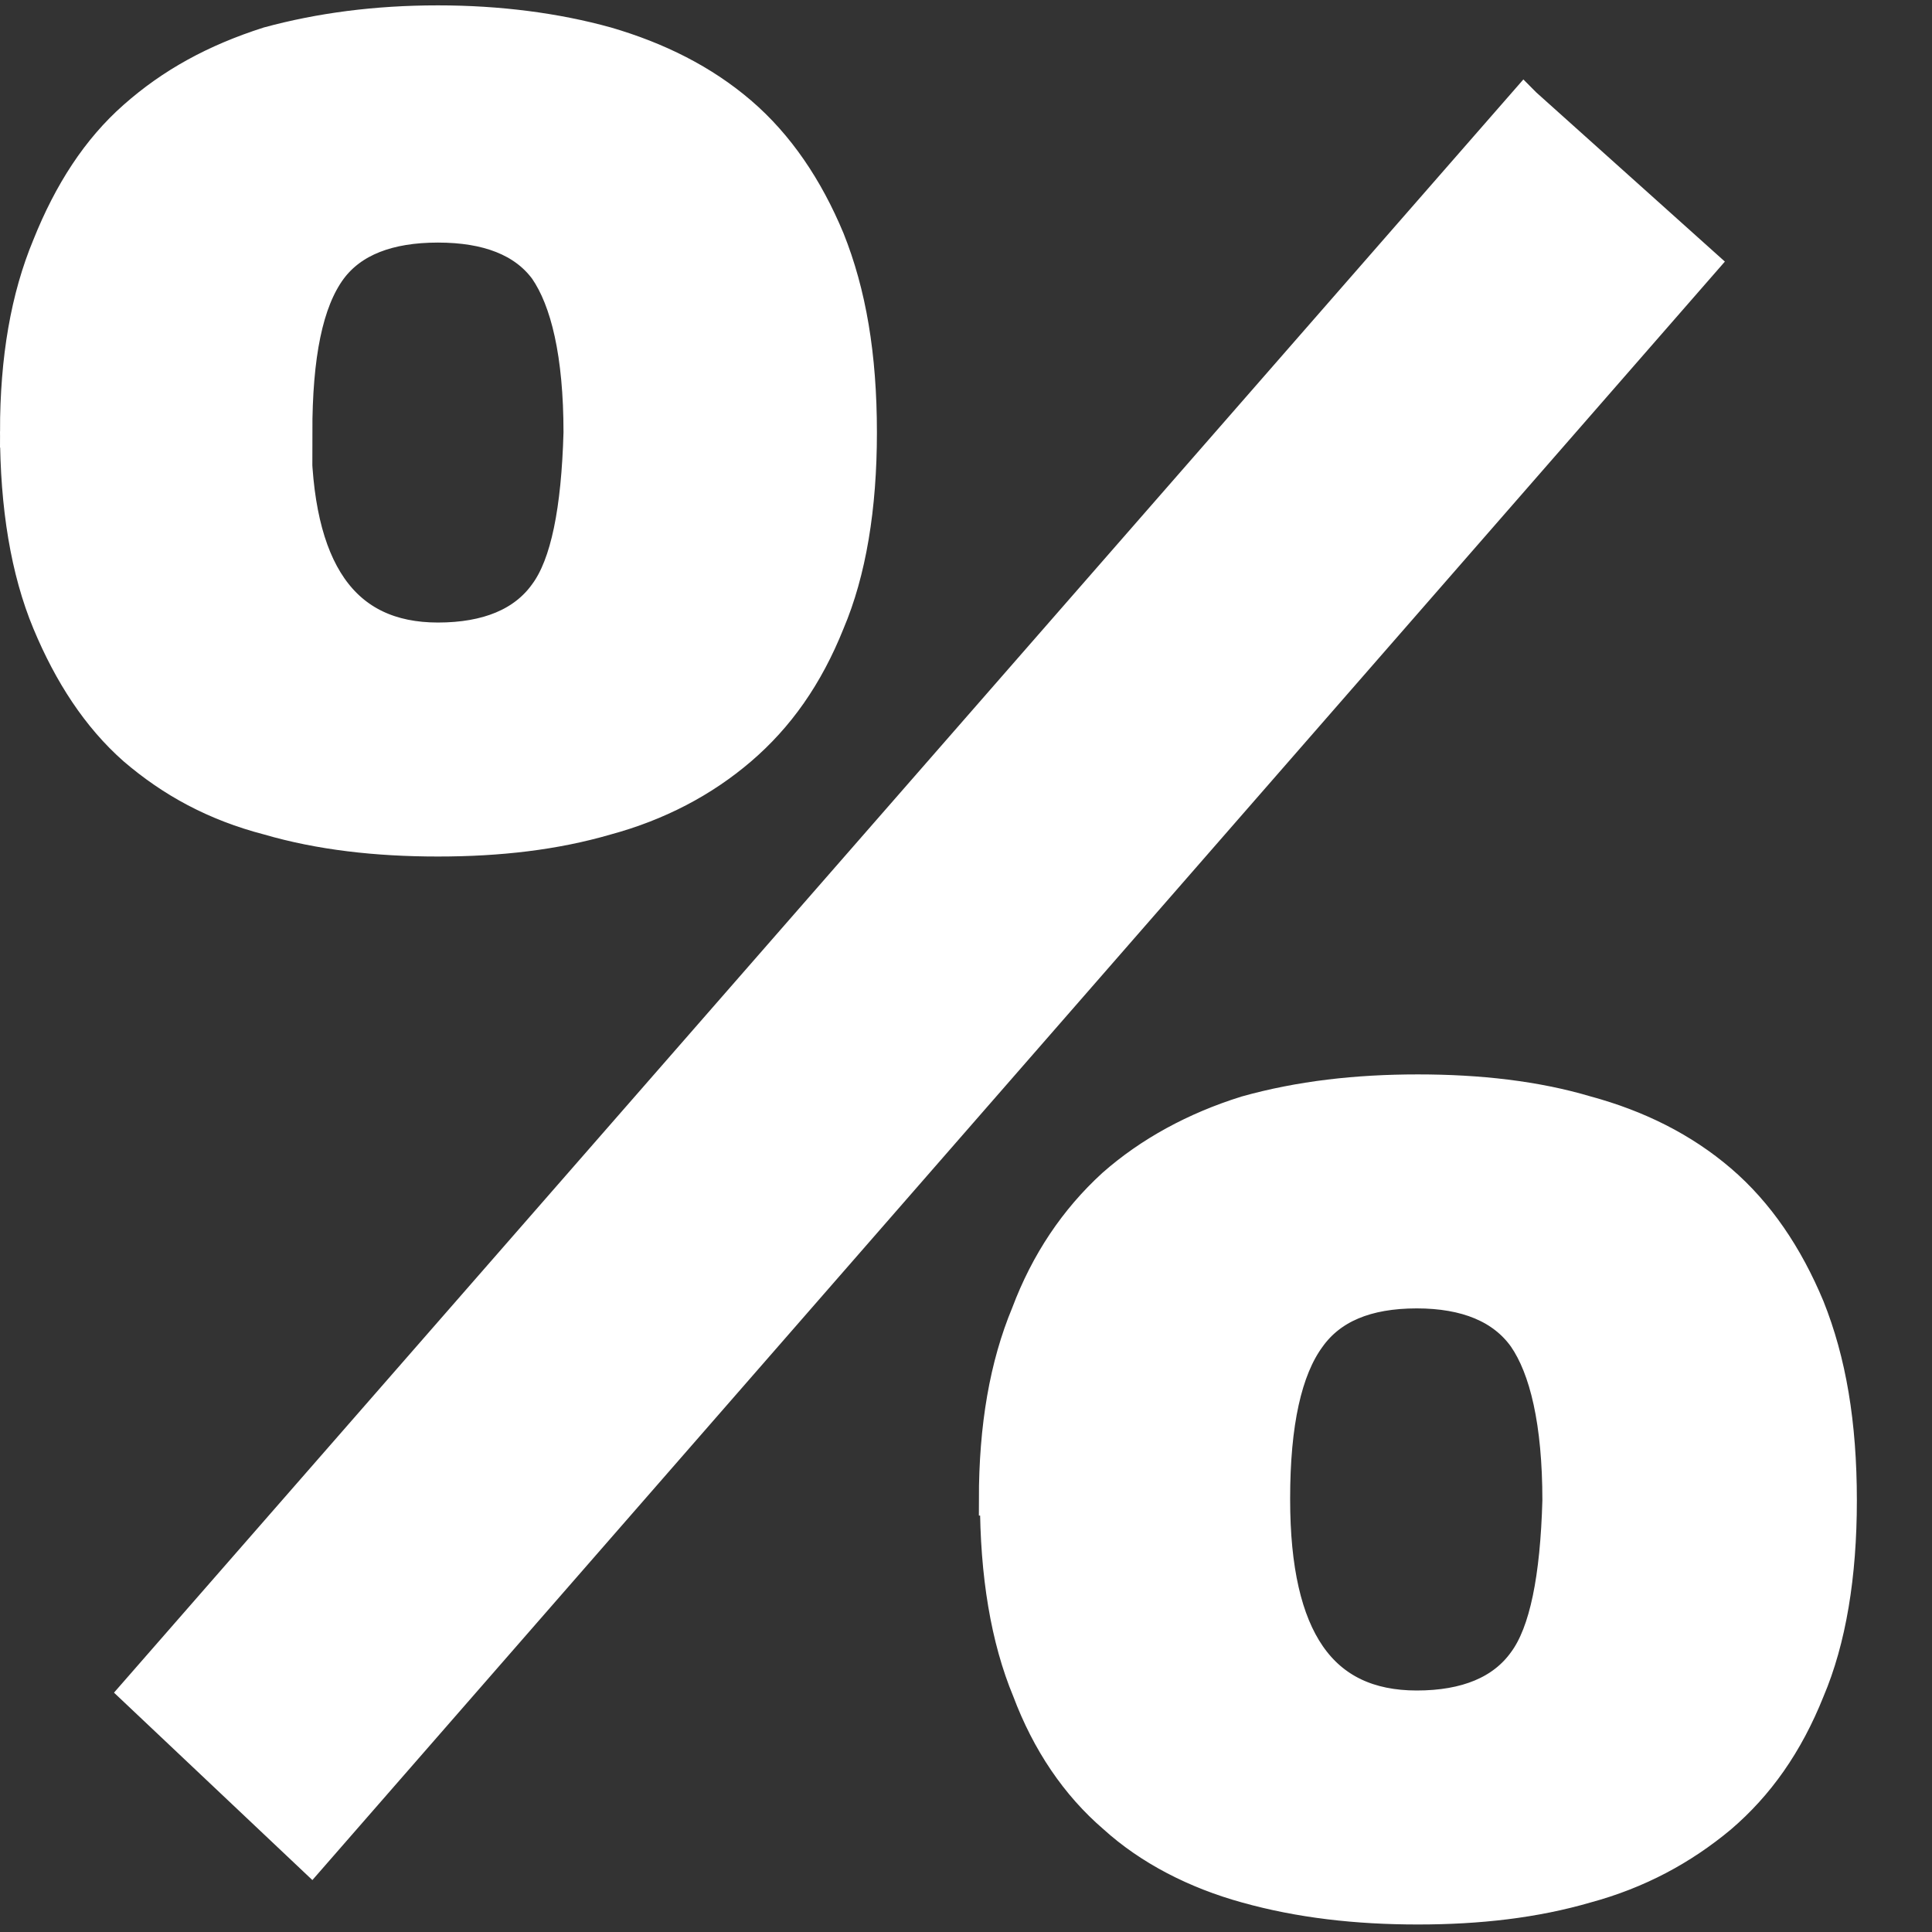
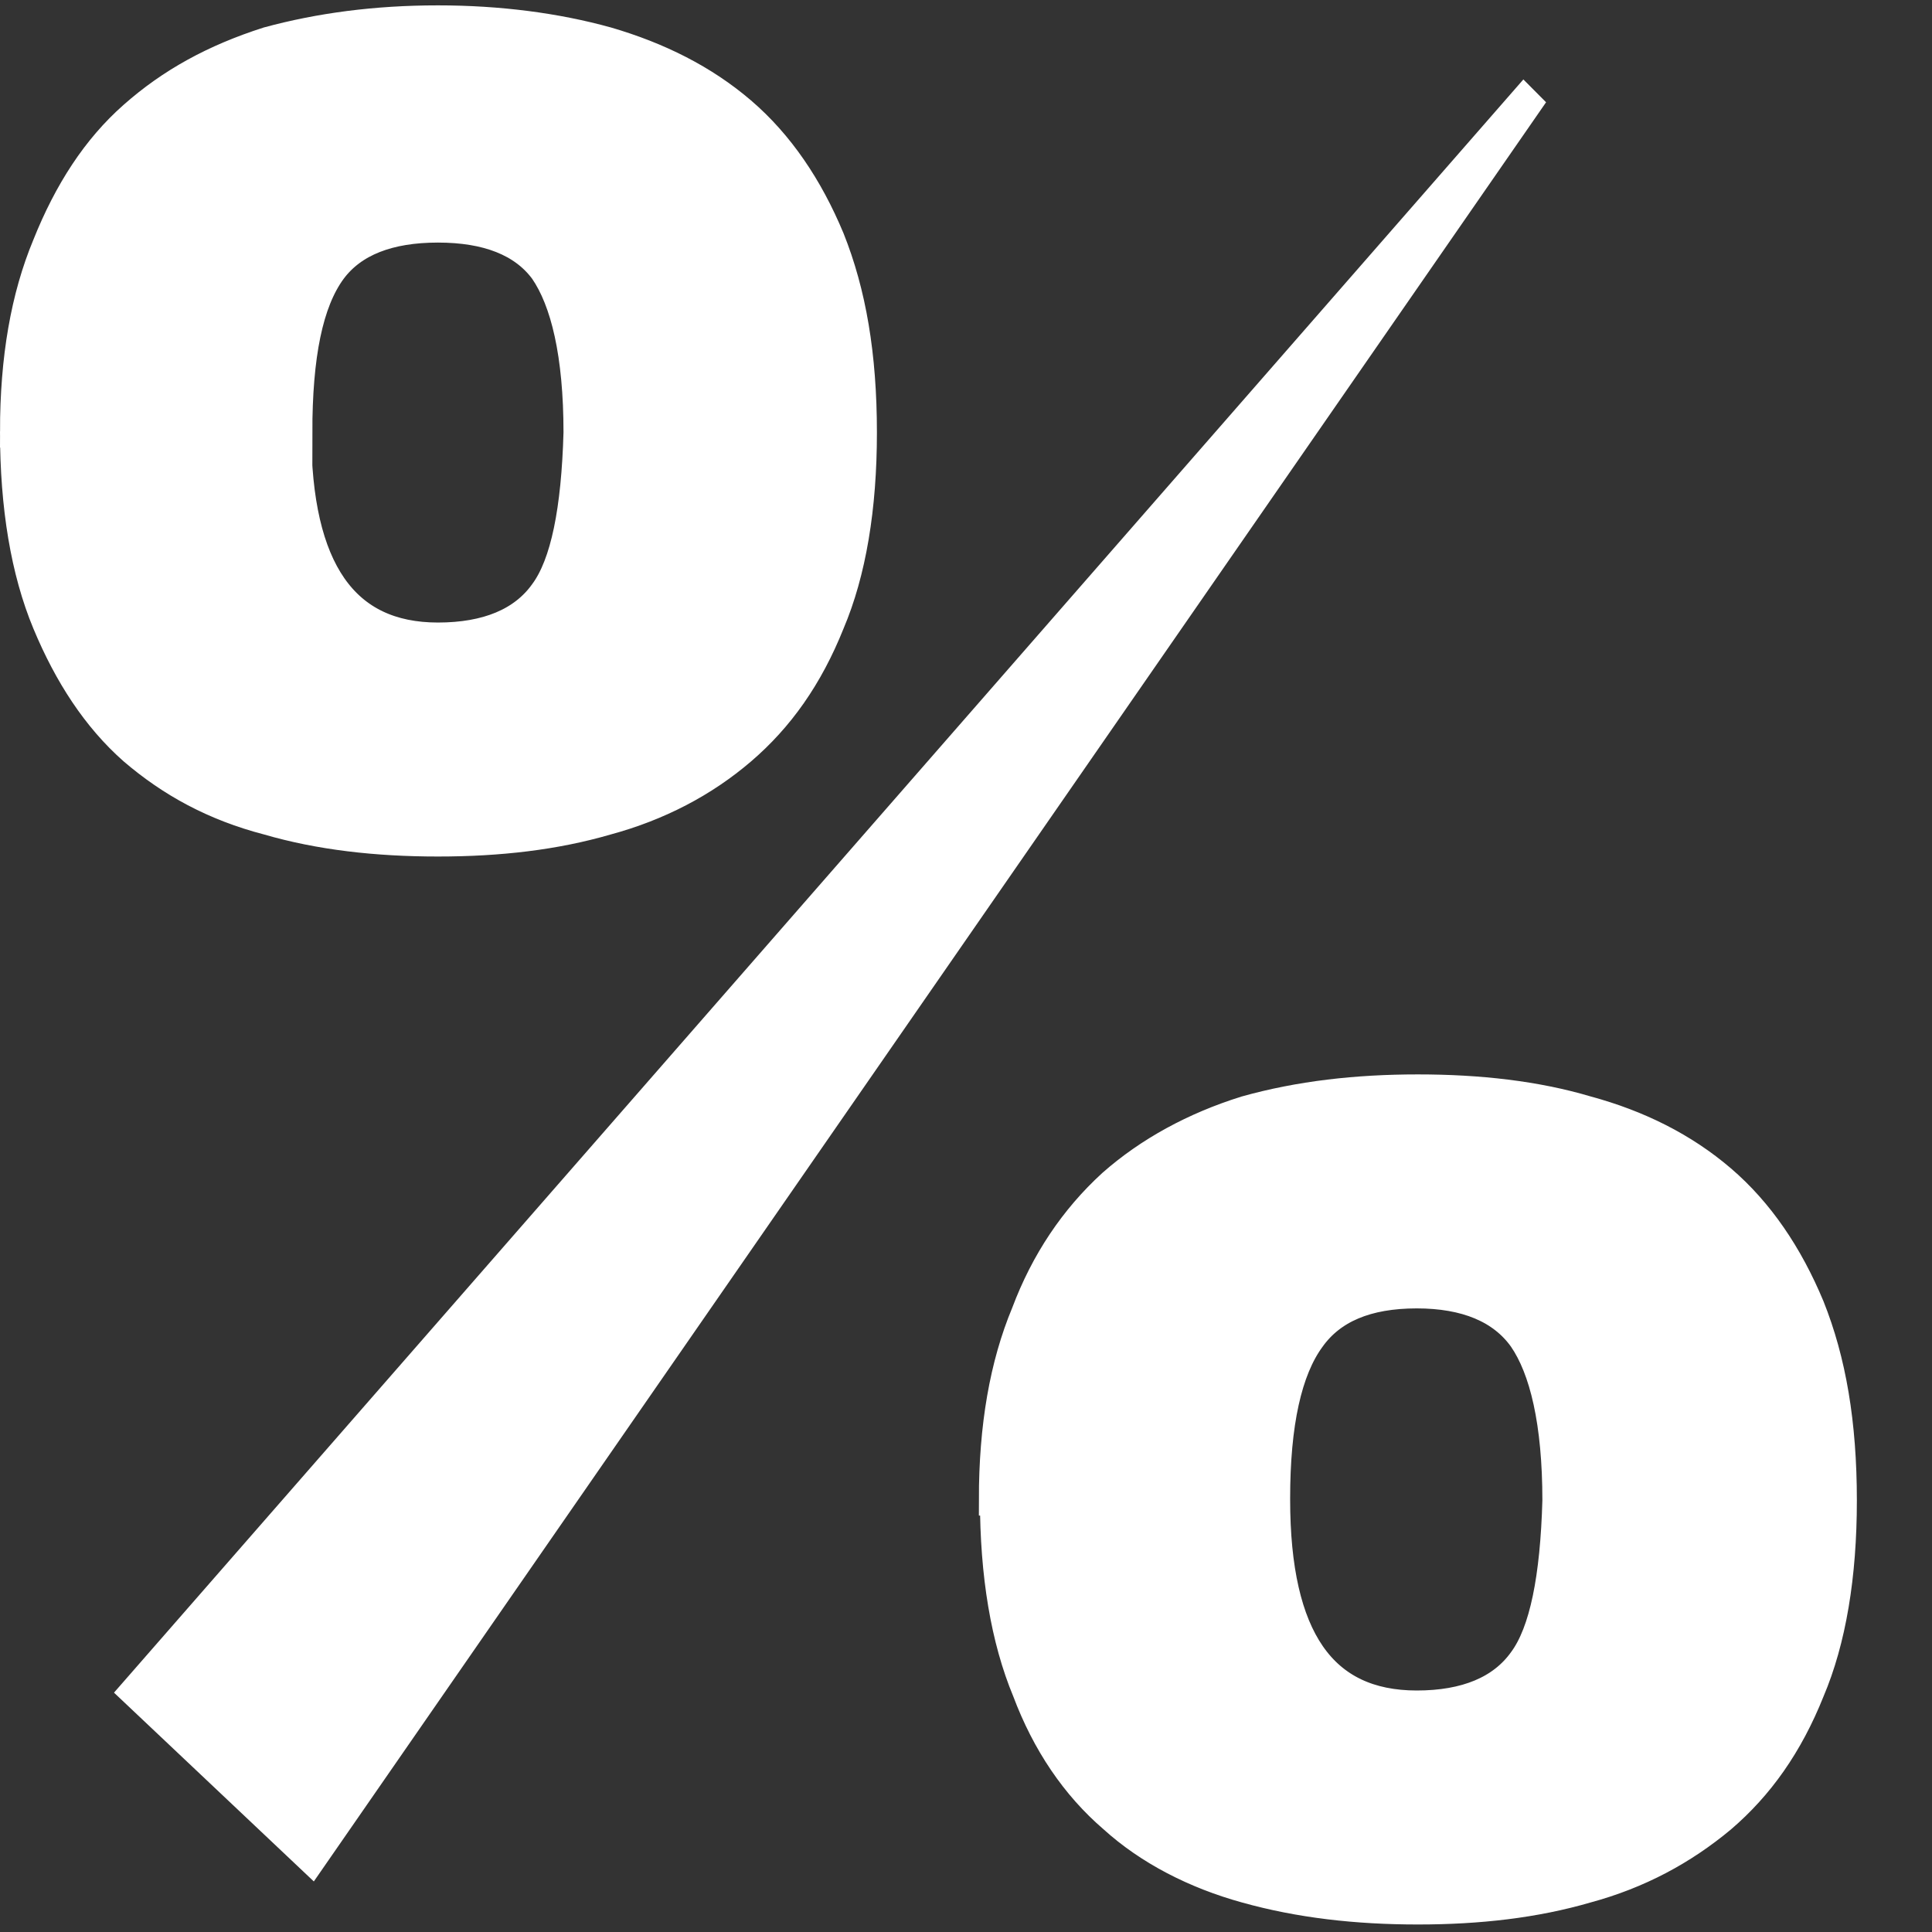
<svg xmlns="http://www.w3.org/2000/svg" width="18" height="18">
  <rect width="100%" height="100%" fill="#333333" stroke="none" />
  <title>icon_percent_negativ</title>
  <desc>Created with Sketch.</desc>
  <g fill="none">
    <g fill="#fff" stroke="#fff" stroke-width=".3">
-       <path d="M.15 4.02c0-.68.1-1.25.3-1.73.2-.5.46-.9.8-1.2C1.6.78 2 .56 2.5.4c.48-.13 1-.2 1.58-.2.57 0 1.1.07 1.57.2.48.14.9.35 1.25.65.35.3.62.7.82 1.18.2.5.3 1.08.3 1.8 0 .7-.1 1.3-.3 1.77-.2.5-.47.88-.82 1.18-.35.3-.77.52-1.25.65-.48.14-1 .2-1.57.2-.57 0-1.1-.06-1.58-.2-.5-.13-.9-.35-1.25-.65-.34-.3-.6-.7-.8-1.18-.2-.48-.3-1.08-.3-1.78zm2.6 0c0 1.3.45 1.93 1.33 1.93.46 0 .8-.14 1-.42.2-.27.3-.78.32-1.5 0-.73-.12-1.23-.32-1.52-.2-.27-.54-.4-1-.4-.46 0-.8.13-1 .4-.22.3-.32.8-.32 1.52zm6.52 9.95c0-.68.1-1.25.3-1.73.18-.48.45-.88.8-1.2.34-.3.76-.53 1.24-.68.5-.14 1.03-.2 1.6-.2.57 0 1.1.06 1.57.2.48.13.9.34 1.25.64s.62.7.82 1.18c.2.5.3 1.08.3 1.8 0 .7-.1 1.3-.3 1.77-.2.5-.47.88-.82 1.18-.36.3-.77.52-1.25.65-.48.14-1 .2-1.57.2-.57 0-1.1-.06-1.6-.2-.47-.13-.9-.35-1.23-.65-.35-.3-.62-.7-.8-1.18-.2-.48-.3-1.08-.3-1.78zm2.6 0c0 1.3.44 1.93 1.33 1.93.46 0 .8-.14 1-.42.2-.27.3-.78.32-1.5 0-.73-.12-1.23-.32-1.52-.2-.28-.54-.42-1-.42-.47 0-.8.14-1 .42-.22.3-.33.8-.33 1.5zm2.34-13l1.65 1.48L2.9 17.3l-1.63-1.54L14.2.96z" />
+       <path d="M.15 4.02c0-.68.1-1.25.3-1.73.2-.5.46-.9.8-1.2C1.6.78 2 .56 2.5.4c.48-.13 1-.2 1.58-.2.57 0 1.1.07 1.57.2.48.14.9.35 1.25.65.35.3.62.7.82 1.18.2.5.3 1.08.3 1.8 0 .7-.1 1.3-.3 1.77-.2.5-.47.88-.82 1.18-.35.3-.77.52-1.25.65-.48.14-1 .2-1.57.2-.57 0-1.1-.06-1.58-.2-.5-.13-.9-.35-1.25-.65-.34-.3-.6-.7-.8-1.18-.2-.48-.3-1.08-.3-1.78zm2.6 0c0 1.3.45 1.93 1.33 1.93.46 0 .8-.14 1-.42.2-.27.3-.78.32-1.5 0-.73-.12-1.23-.32-1.52-.2-.27-.54-.4-1-.4-.46 0-.8.13-1 .4-.22.3-.32.8-.32 1.52zm6.52 9.95c0-.68.1-1.25.3-1.73.18-.48.45-.88.8-1.2.34-.3.76-.53 1.24-.68.5-.14 1.03-.2 1.6-.2.57 0 1.1.06 1.57.2.48.13.9.34 1.25.64s.62.7.82 1.18c.2.5.3 1.08.3 1.8 0 .7-.1 1.3-.3 1.77-.2.5-.47.88-.82 1.18-.36.3-.77.52-1.25.65-.48.14-1 .2-1.57.2-.57 0-1.1-.06-1.6-.2-.47-.13-.9-.35-1.23-.65-.35-.3-.62-.7-.8-1.18-.2-.48-.3-1.08-.3-1.78zm2.6 0c0 1.3.44 1.93 1.33 1.93.46 0 .8-.14 1-.42.2-.27.3-.78.32-1.5 0-.73-.12-1.23-.32-1.52-.2-.28-.54-.42-1-.42-.47 0-.8.14-1 .42-.22.3-.33.8-.33 1.5zm2.34-13L2.9 17.3l-1.63-1.54L14.2.96z" />
    </g>
  </g>
</svg>